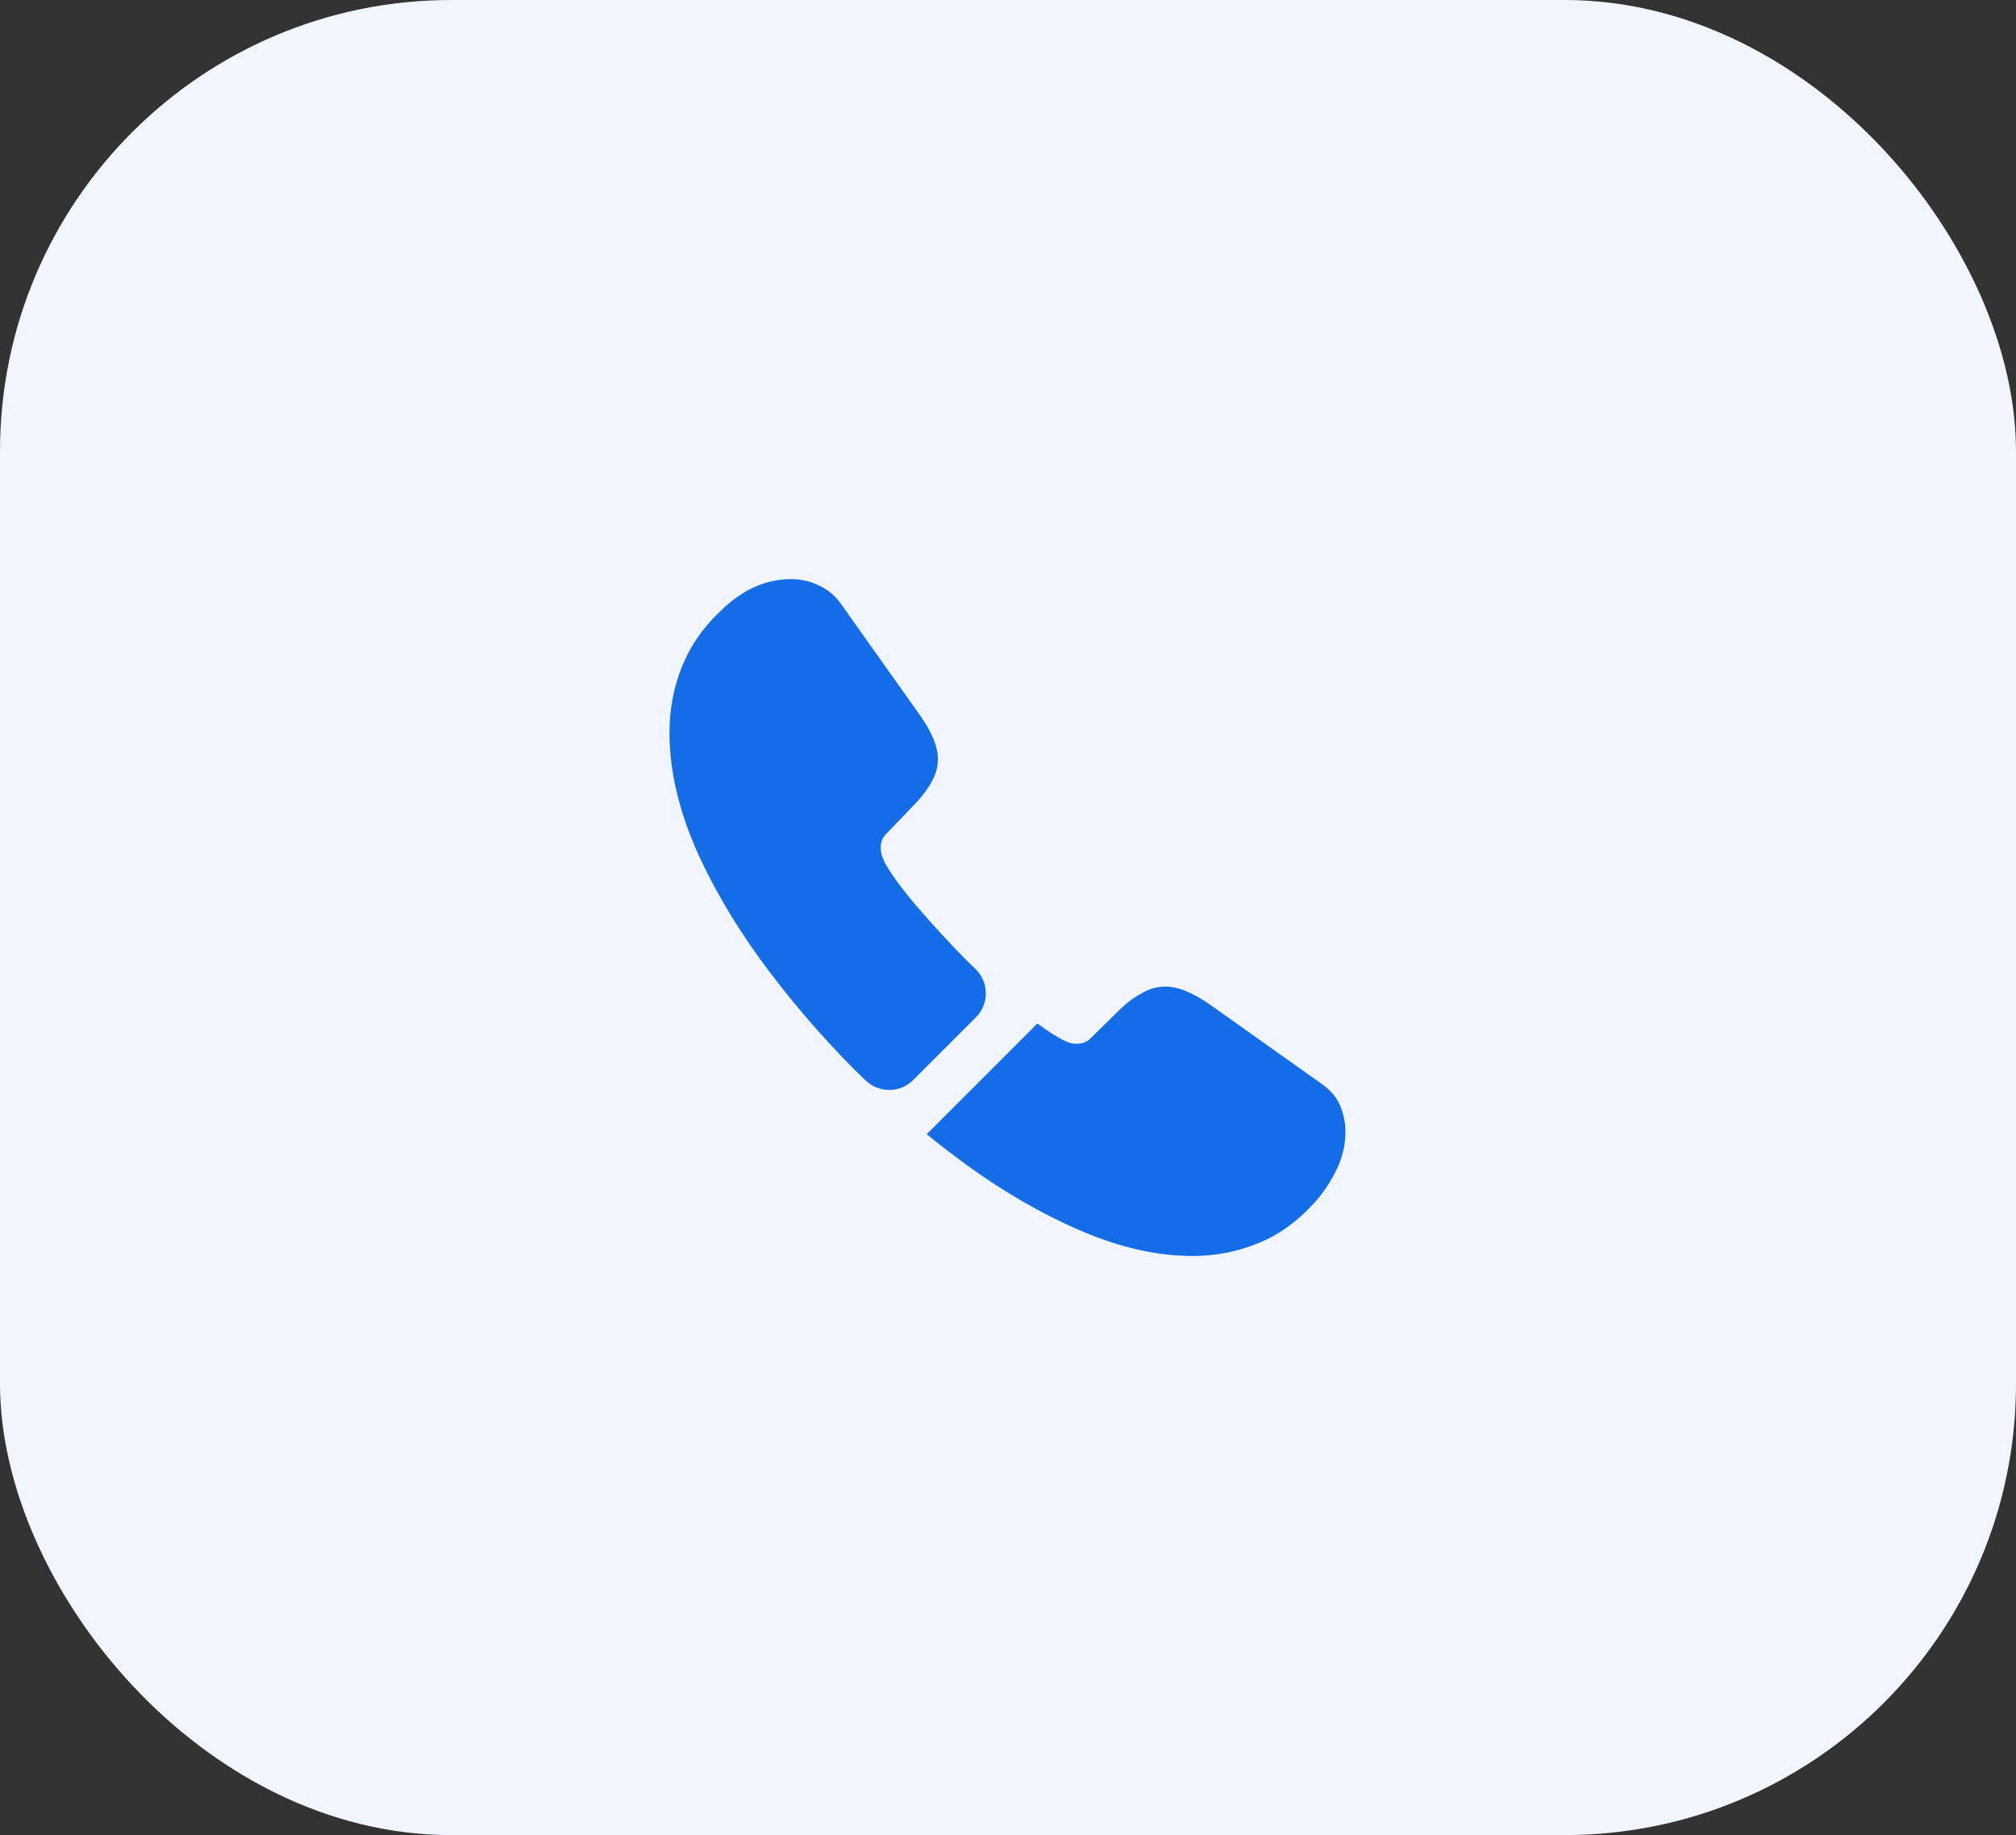
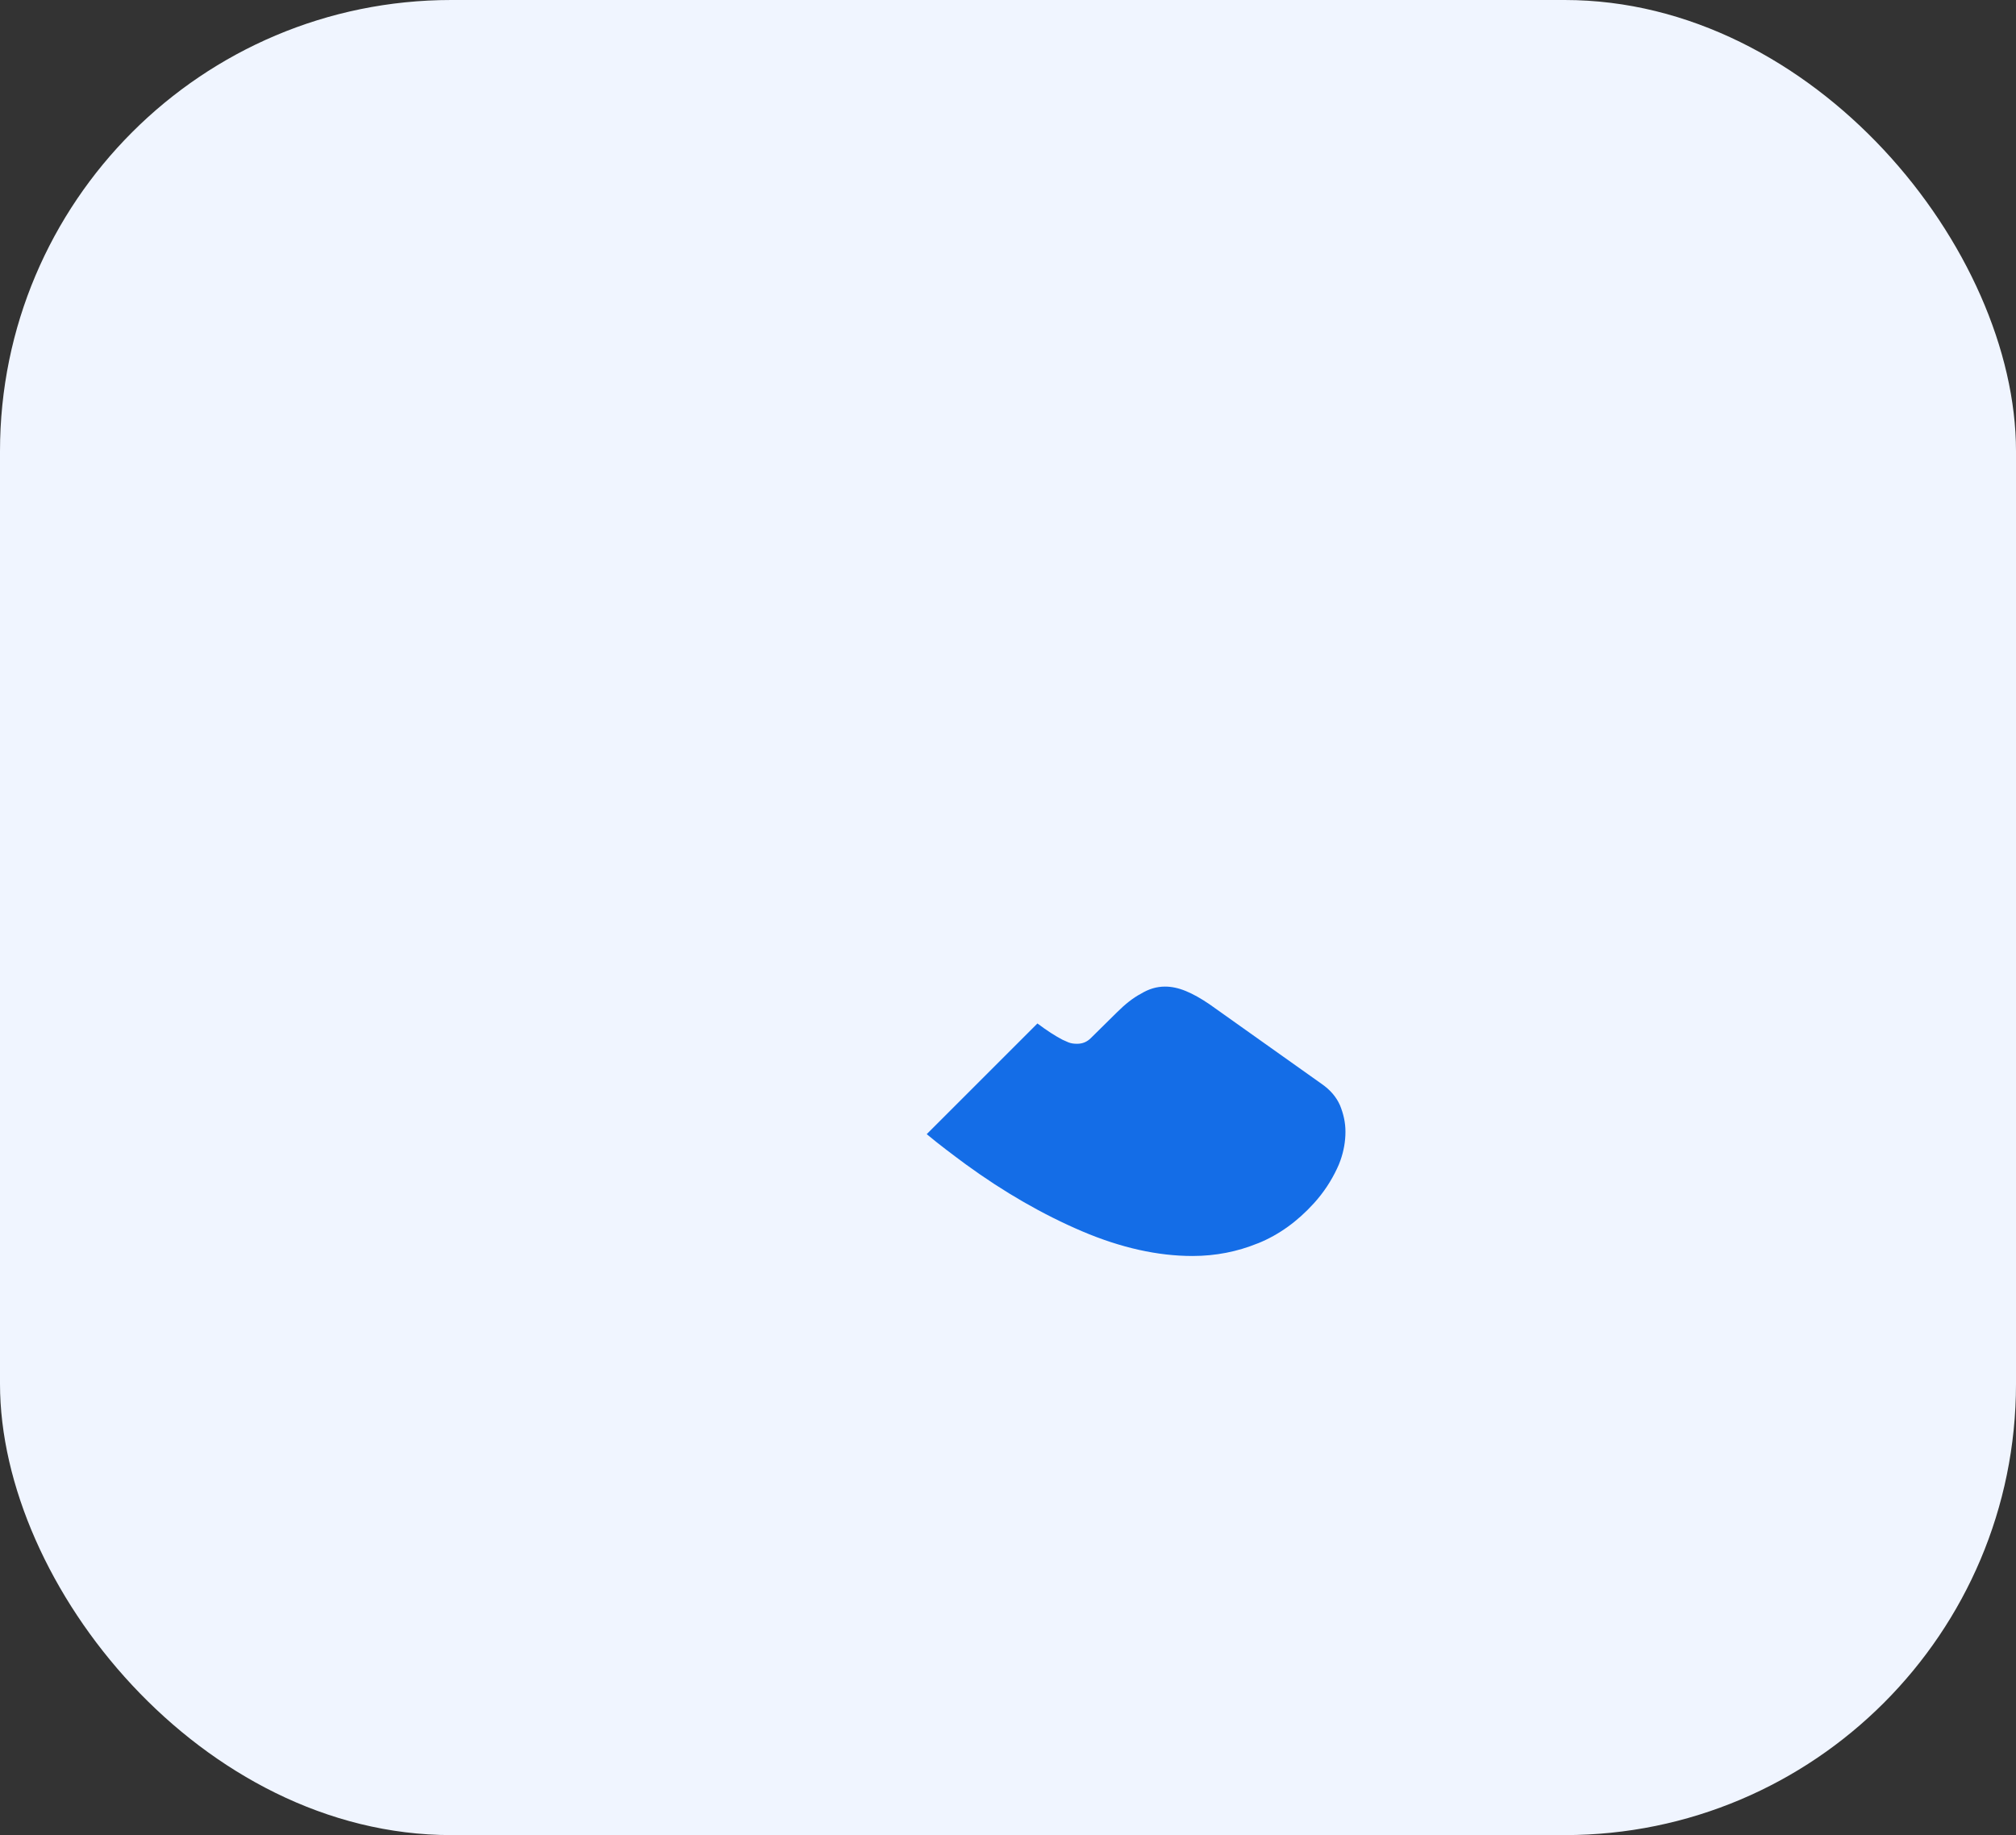
<svg xmlns="http://www.w3.org/2000/svg" width="67" height="61" viewBox="0 0 67 61" fill="none">
  <rect x="0" y="0" width="67" height="61" fill="#333333" stroke="none" />
  <rect width="67" height="61" rx="15" fill="#F0F5FF" />
-   <path d="M32.431 33.819L30.35 35.9C29.911 36.339 29.214 36.339 28.764 35.911C28.64 35.788 28.516 35.675 28.392 35.551C27.234 34.381 26.188 33.155 25.254 31.872C24.331 30.59 23.589 29.308 23.049 28.036C22.52 26.754 22.25 25.527 22.25 24.358C22.25 23.593 22.385 22.861 22.655 22.186C22.925 21.5 23.352 20.87 23.949 20.308C24.669 19.599 25.456 19.25 26.289 19.25C26.604 19.25 26.919 19.317 27.2 19.453C27.492 19.587 27.751 19.79 27.954 20.082L30.564 23.761C30.766 24.043 30.913 24.301 31.014 24.549C31.115 24.785 31.171 25.021 31.171 25.235C31.171 25.505 31.093 25.775 30.935 26.034C30.789 26.293 30.575 26.562 30.305 26.832L29.45 27.721C29.326 27.845 29.27 27.991 29.27 28.171C29.27 28.261 29.281 28.34 29.304 28.43C29.337 28.52 29.371 28.587 29.394 28.655C29.596 29.026 29.945 29.51 30.44 30.095C30.946 30.68 31.486 31.276 32.071 31.872C32.184 31.985 32.307 32.097 32.42 32.21C32.87 32.649 32.881 33.369 32.431 33.819Z" fill="#146DE7" />
  <path d="M44.715 37.621C44.715 37.936 44.659 38.263 44.546 38.578C44.513 38.667 44.479 38.758 44.434 38.847C44.243 39.252 43.995 39.635 43.669 39.995C43.118 40.602 42.51 41.041 41.824 41.322C41.813 41.322 41.801 41.334 41.79 41.334C41.126 41.604 40.406 41.75 39.63 41.75C38.483 41.75 37.256 41.48 35.963 40.929C34.669 40.377 33.375 39.635 32.093 38.701C31.654 38.375 31.215 38.049 30.799 37.7L34.478 34.021C34.793 34.258 35.074 34.438 35.31 34.561C35.366 34.584 35.434 34.617 35.513 34.651C35.603 34.685 35.693 34.696 35.794 34.696C35.985 34.696 36.131 34.629 36.255 34.505L37.11 33.661C37.391 33.38 37.661 33.166 37.92 33.031C38.179 32.874 38.438 32.795 38.719 32.795C38.933 32.795 39.158 32.84 39.405 32.941C39.653 33.042 39.911 33.189 40.193 33.38L43.916 36.024C44.209 36.226 44.411 36.462 44.535 36.744C44.648 37.025 44.715 37.306 44.715 37.621Z" fill="#146DE7" />
</svg>